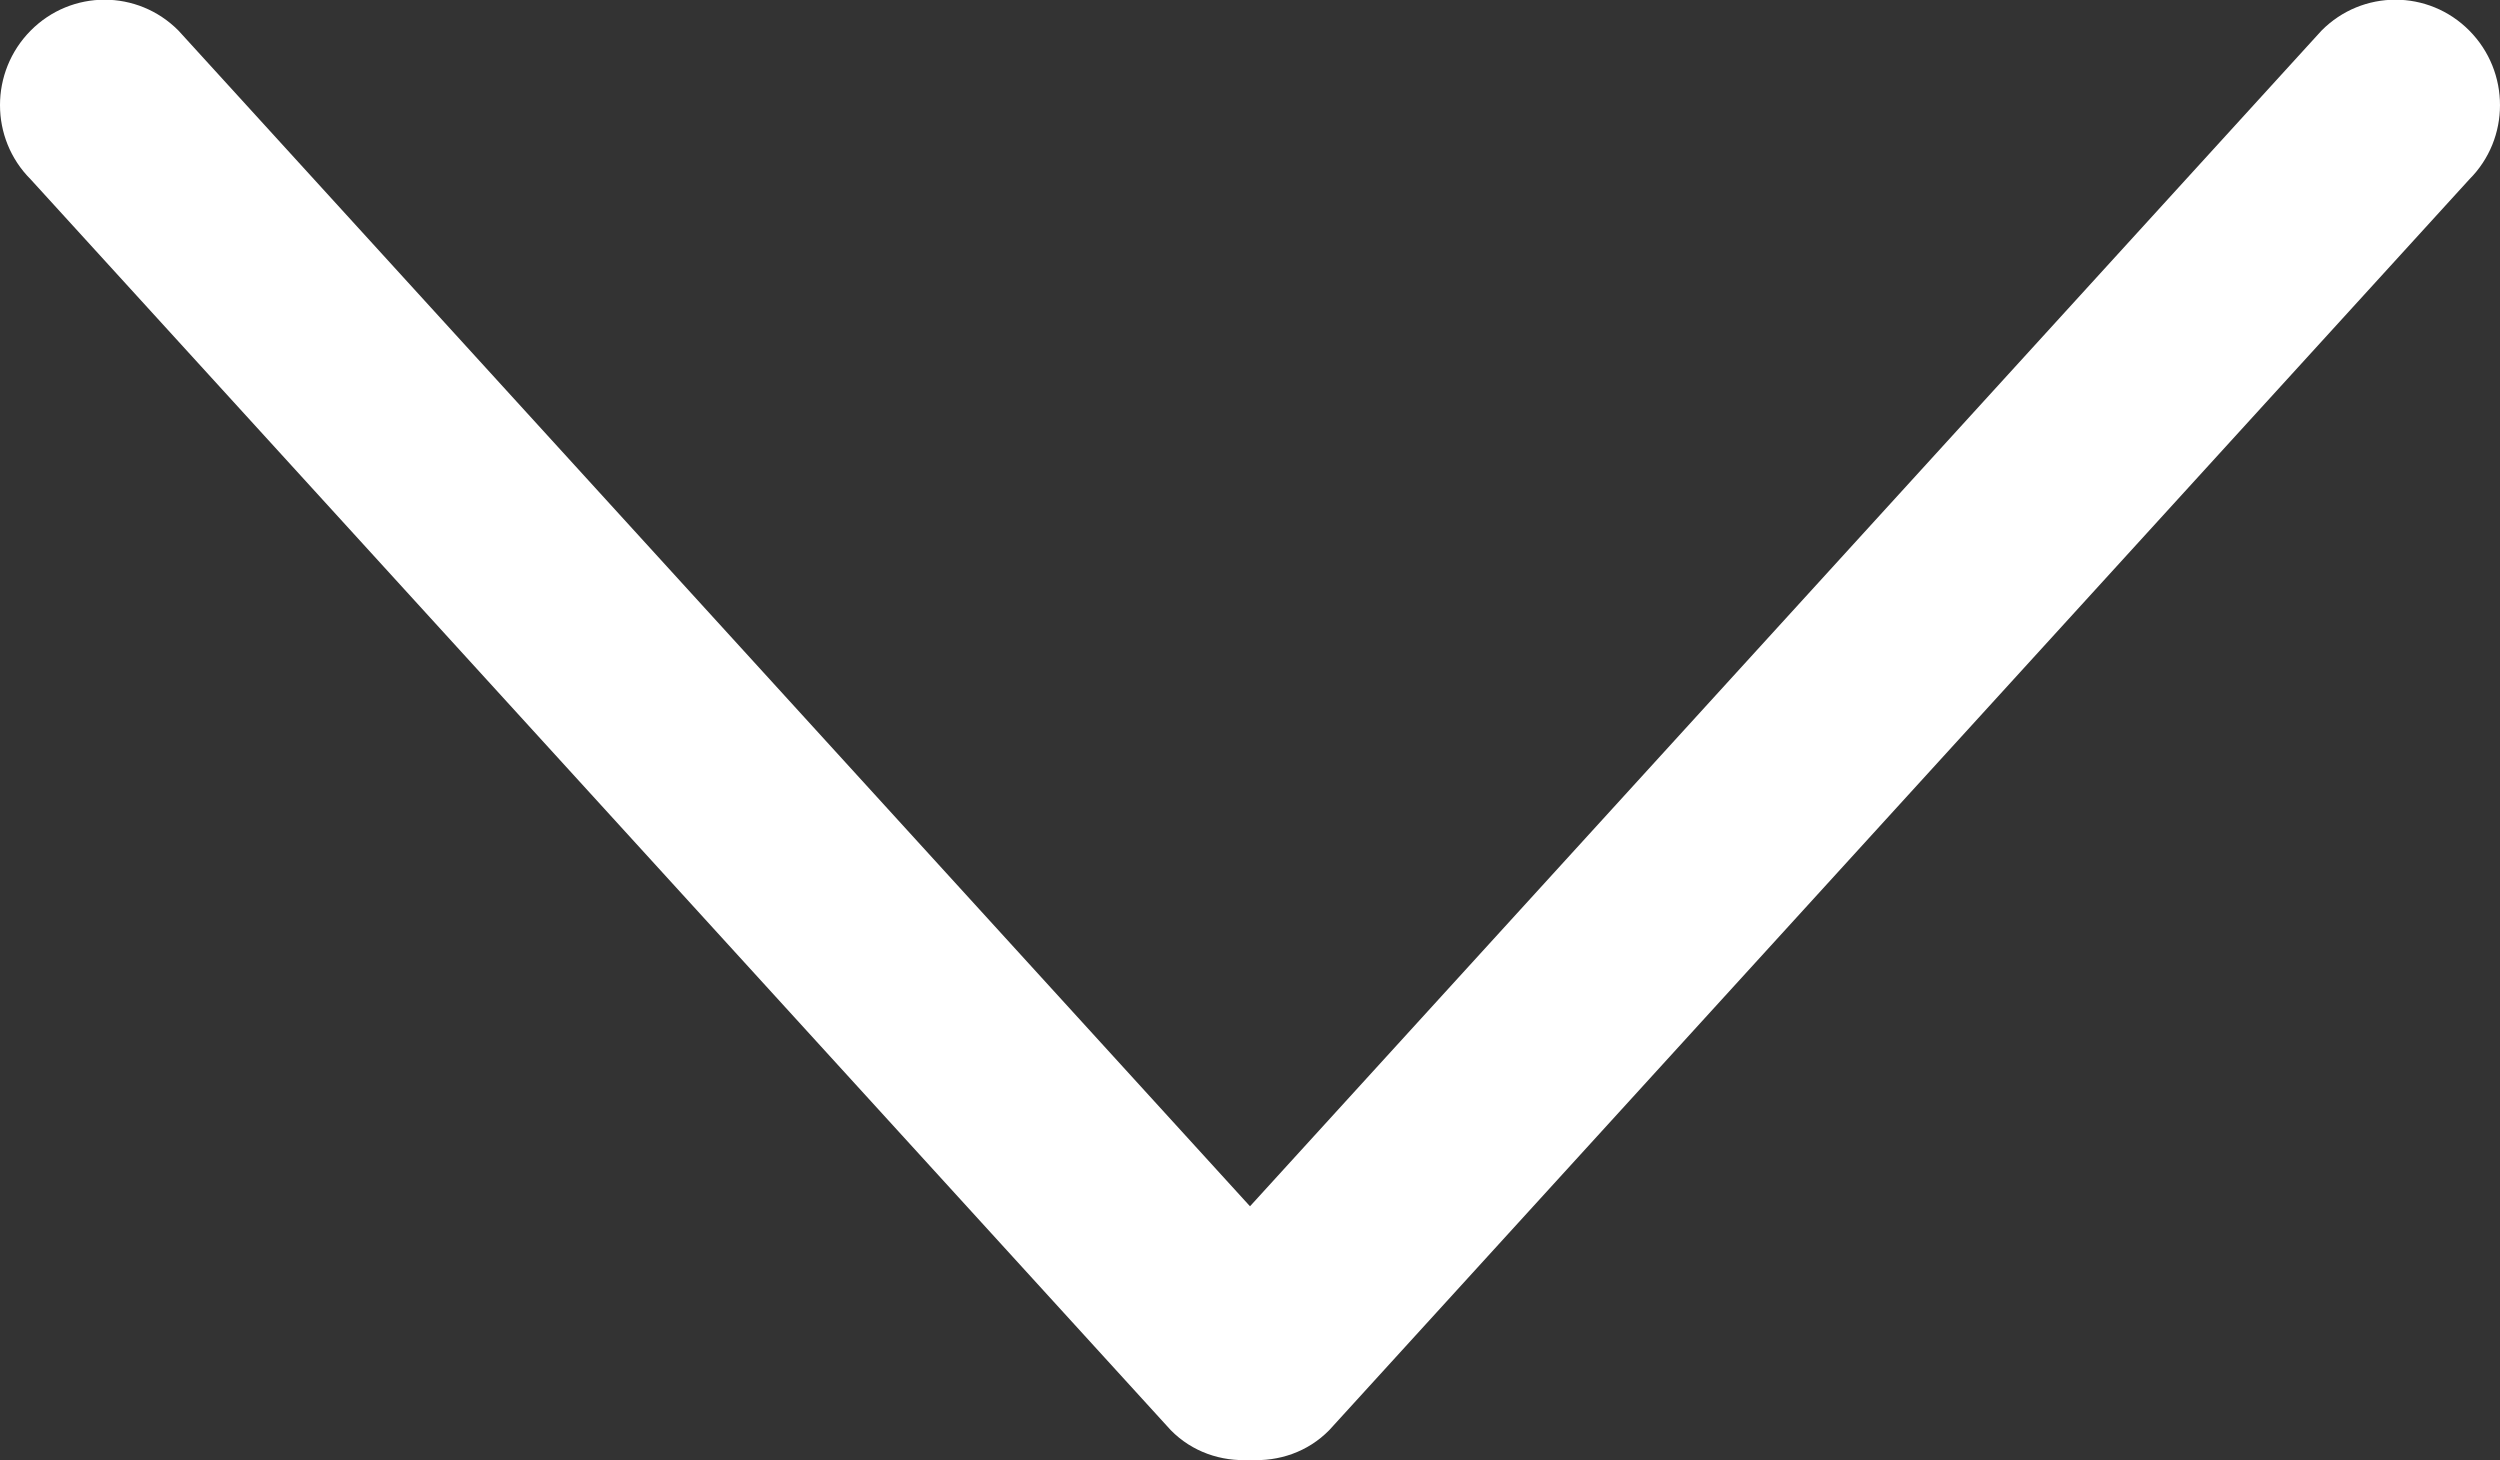
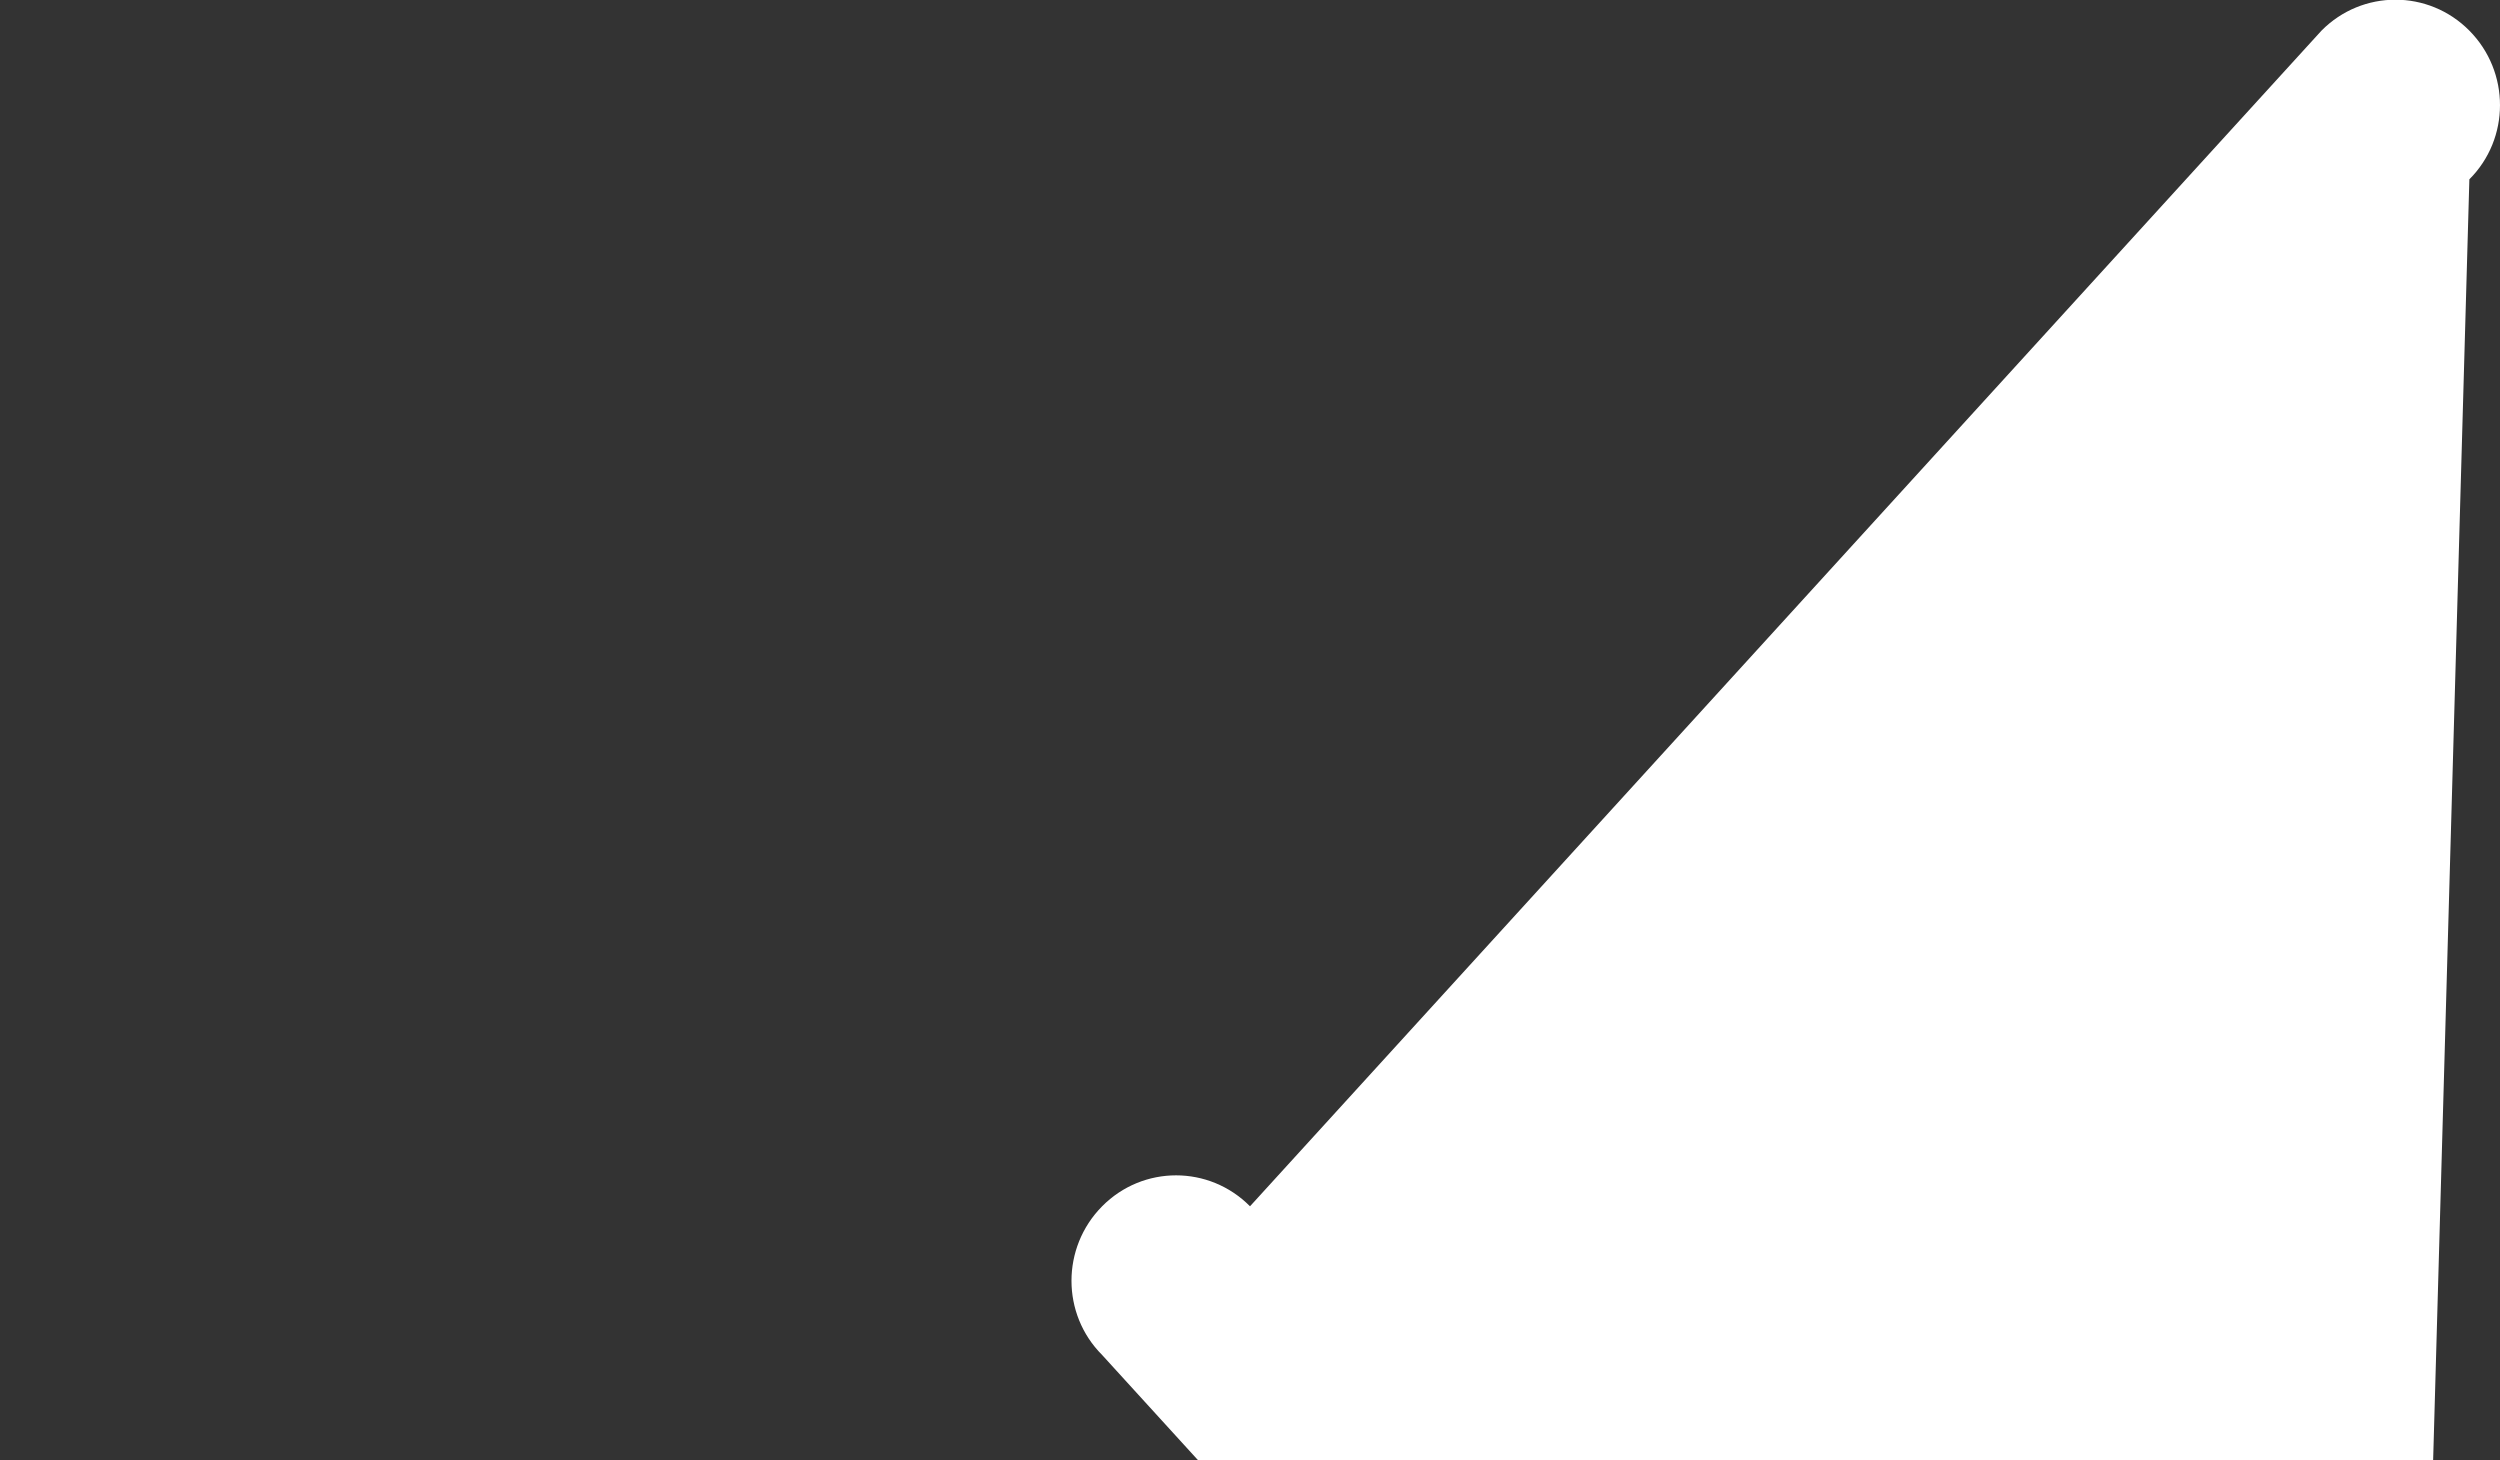
<svg xmlns="http://www.w3.org/2000/svg" version="1.1" id="Capa_1" x="0px" y="0px" width="612px" height="357.5px" viewBox="0 0 612 357.5" style="enable-background:new 0 0 612 357.5;" xml:space="preserve">
  <rect x="0" y="0" width="612" height="357.5" fill="#333333" stroke="none" />
  <style type="text/css">
	.st0{fill:#FFFFFF;}
</style>
  <g>
    <g id="_x31_0_34_">
      <g>
-         <path class="st0" d="M604.5,7.5c-10-10.1-26.2-10.1-36.2,0L306,295.3L43.7,7.5c-10-10.1-26.2-10.1-36.2,0s-10,26.4,0,36.4     l279.1,306.2c5.3,5.4,12.4,7.7,19.4,7.3c7,0.4,14.1-1.9,19.4-7.3L604.5,43.9C614.5,33.9,614.5,17.6,604.5,7.5z" />
+         <path class="st0" d="M604.5,7.5c-10-10.1-26.2-10.1-36.2,0L306,295.3c-10-10.1-26.2-10.1-36.2,0s-10,26.4,0,36.4     l279.1,306.2c5.3,5.4,12.4,7.7,19.4,7.3c7,0.4,14.1-1.9,19.4-7.3L604.5,43.9C614.5,33.9,614.5,17.6,604.5,7.5z" />
      </g>
    </g>
  </g>
</svg>